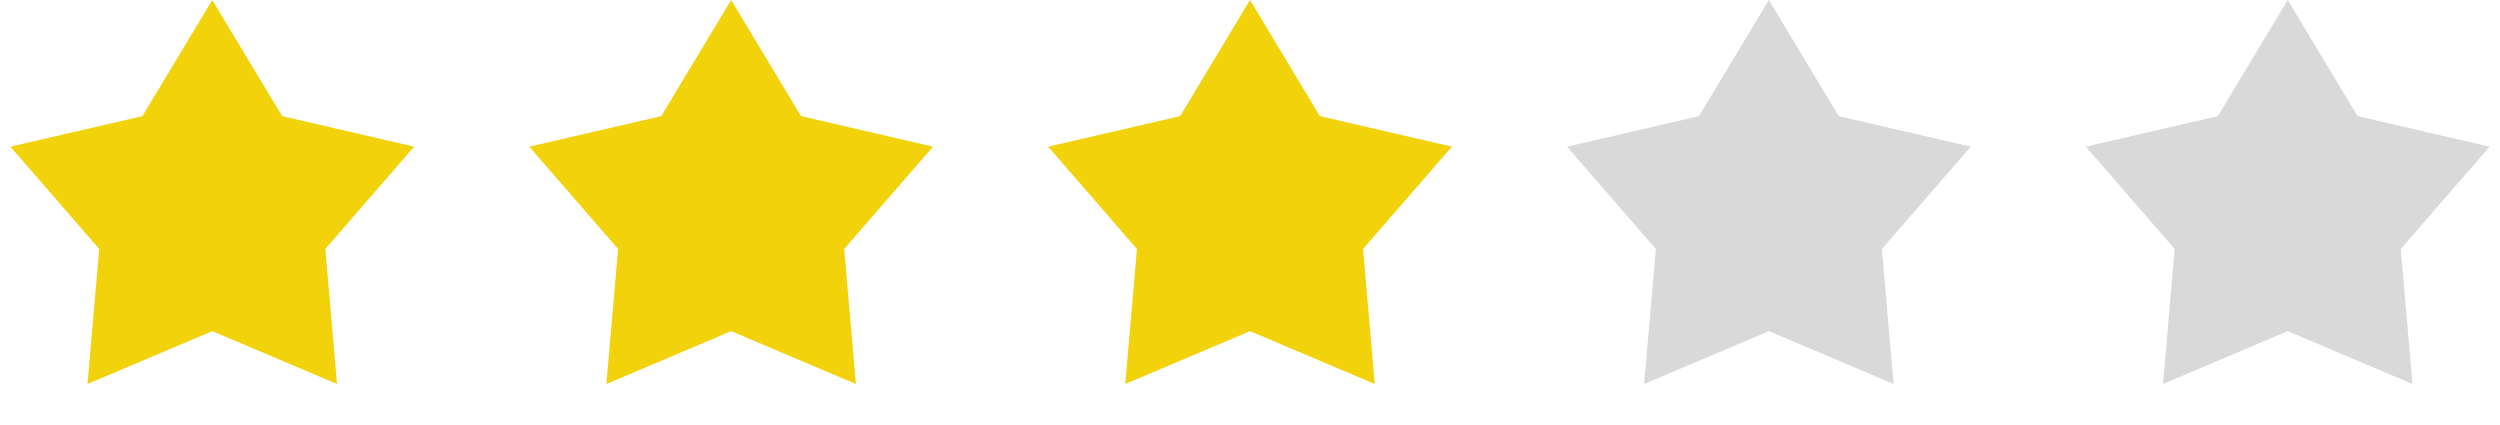
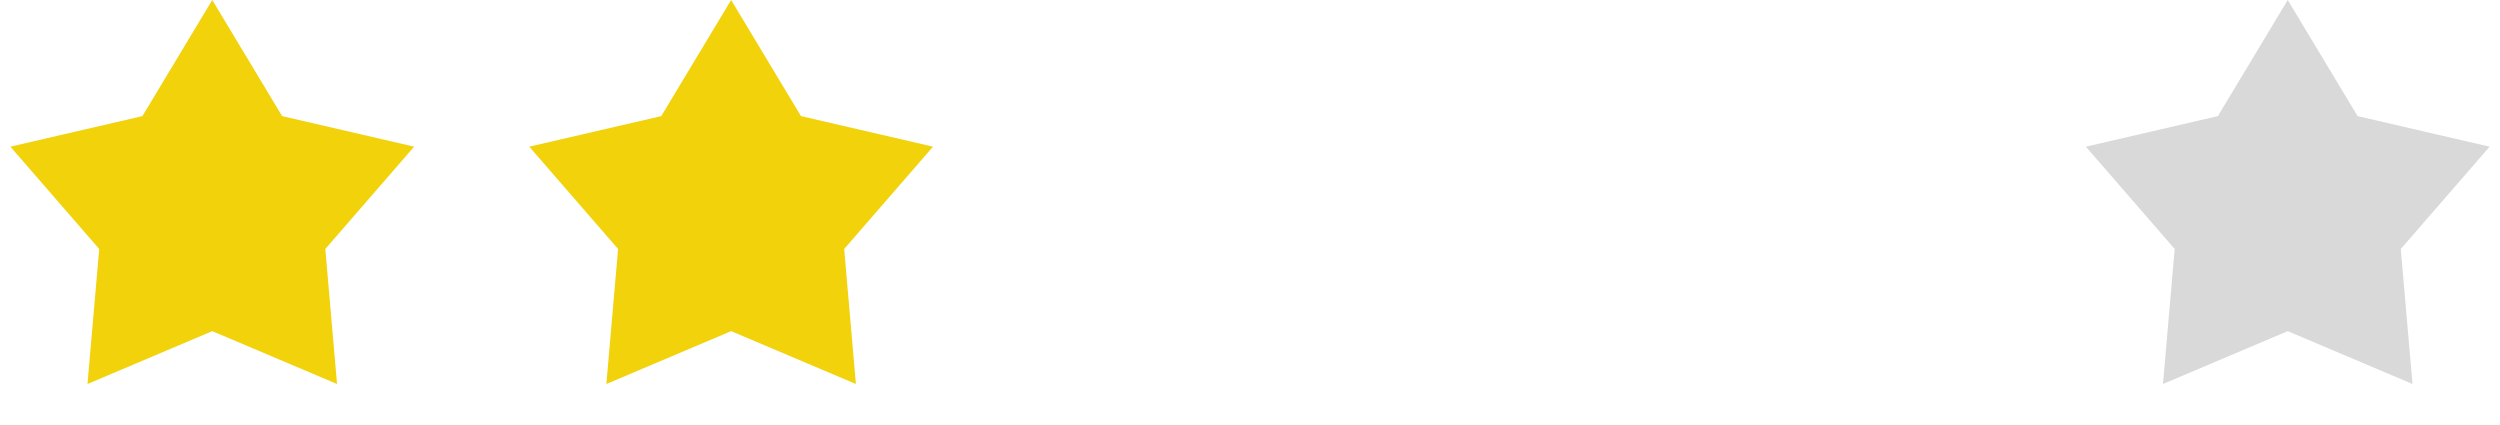
<svg xmlns="http://www.w3.org/2000/svg" width="106" height="18" viewBox="0 0 106 18" fill="none">
  <path d="M9 0L11.962 4.923L17.559 6.219L13.793 10.557L14.29 16.281L9 14.04L3.71 16.281L4.207 10.557L0.44 6.219L6.038 4.923L9 0Z" fill="#F1D20B" />
  <path d="M31 0L33.962 4.923L39.559 6.219L35.793 10.557L36.29 16.281L31 14.04L25.71 16.281L26.207 10.557L22.441 6.219L28.038 4.923L31 0Z" fill="#F1D20B" />
-   <path d="M53 0L55.962 4.923L61.559 6.219L57.793 10.557L58.29 16.281L53 14.04L47.71 16.281L48.207 10.557L44.441 6.219L50.038 4.923L53 0Z" fill="#F1D20B" />
-   <path d="M75 0L77.962 4.923L83.559 6.219L79.793 10.557L80.29 16.281L75 14.04L69.71 16.281L70.207 10.557L66.441 6.219L72.038 4.923L75 0Z" fill="#D9D9D9" />
  <path d="M97 0L99.962 4.923L105.56 6.219L101.793 10.557L102.29 16.281L97 14.04L91.71 16.281L92.207 10.557L88.441 6.219L94.038 4.923L97 0Z" fill="#D9D9D9" />
</svg>